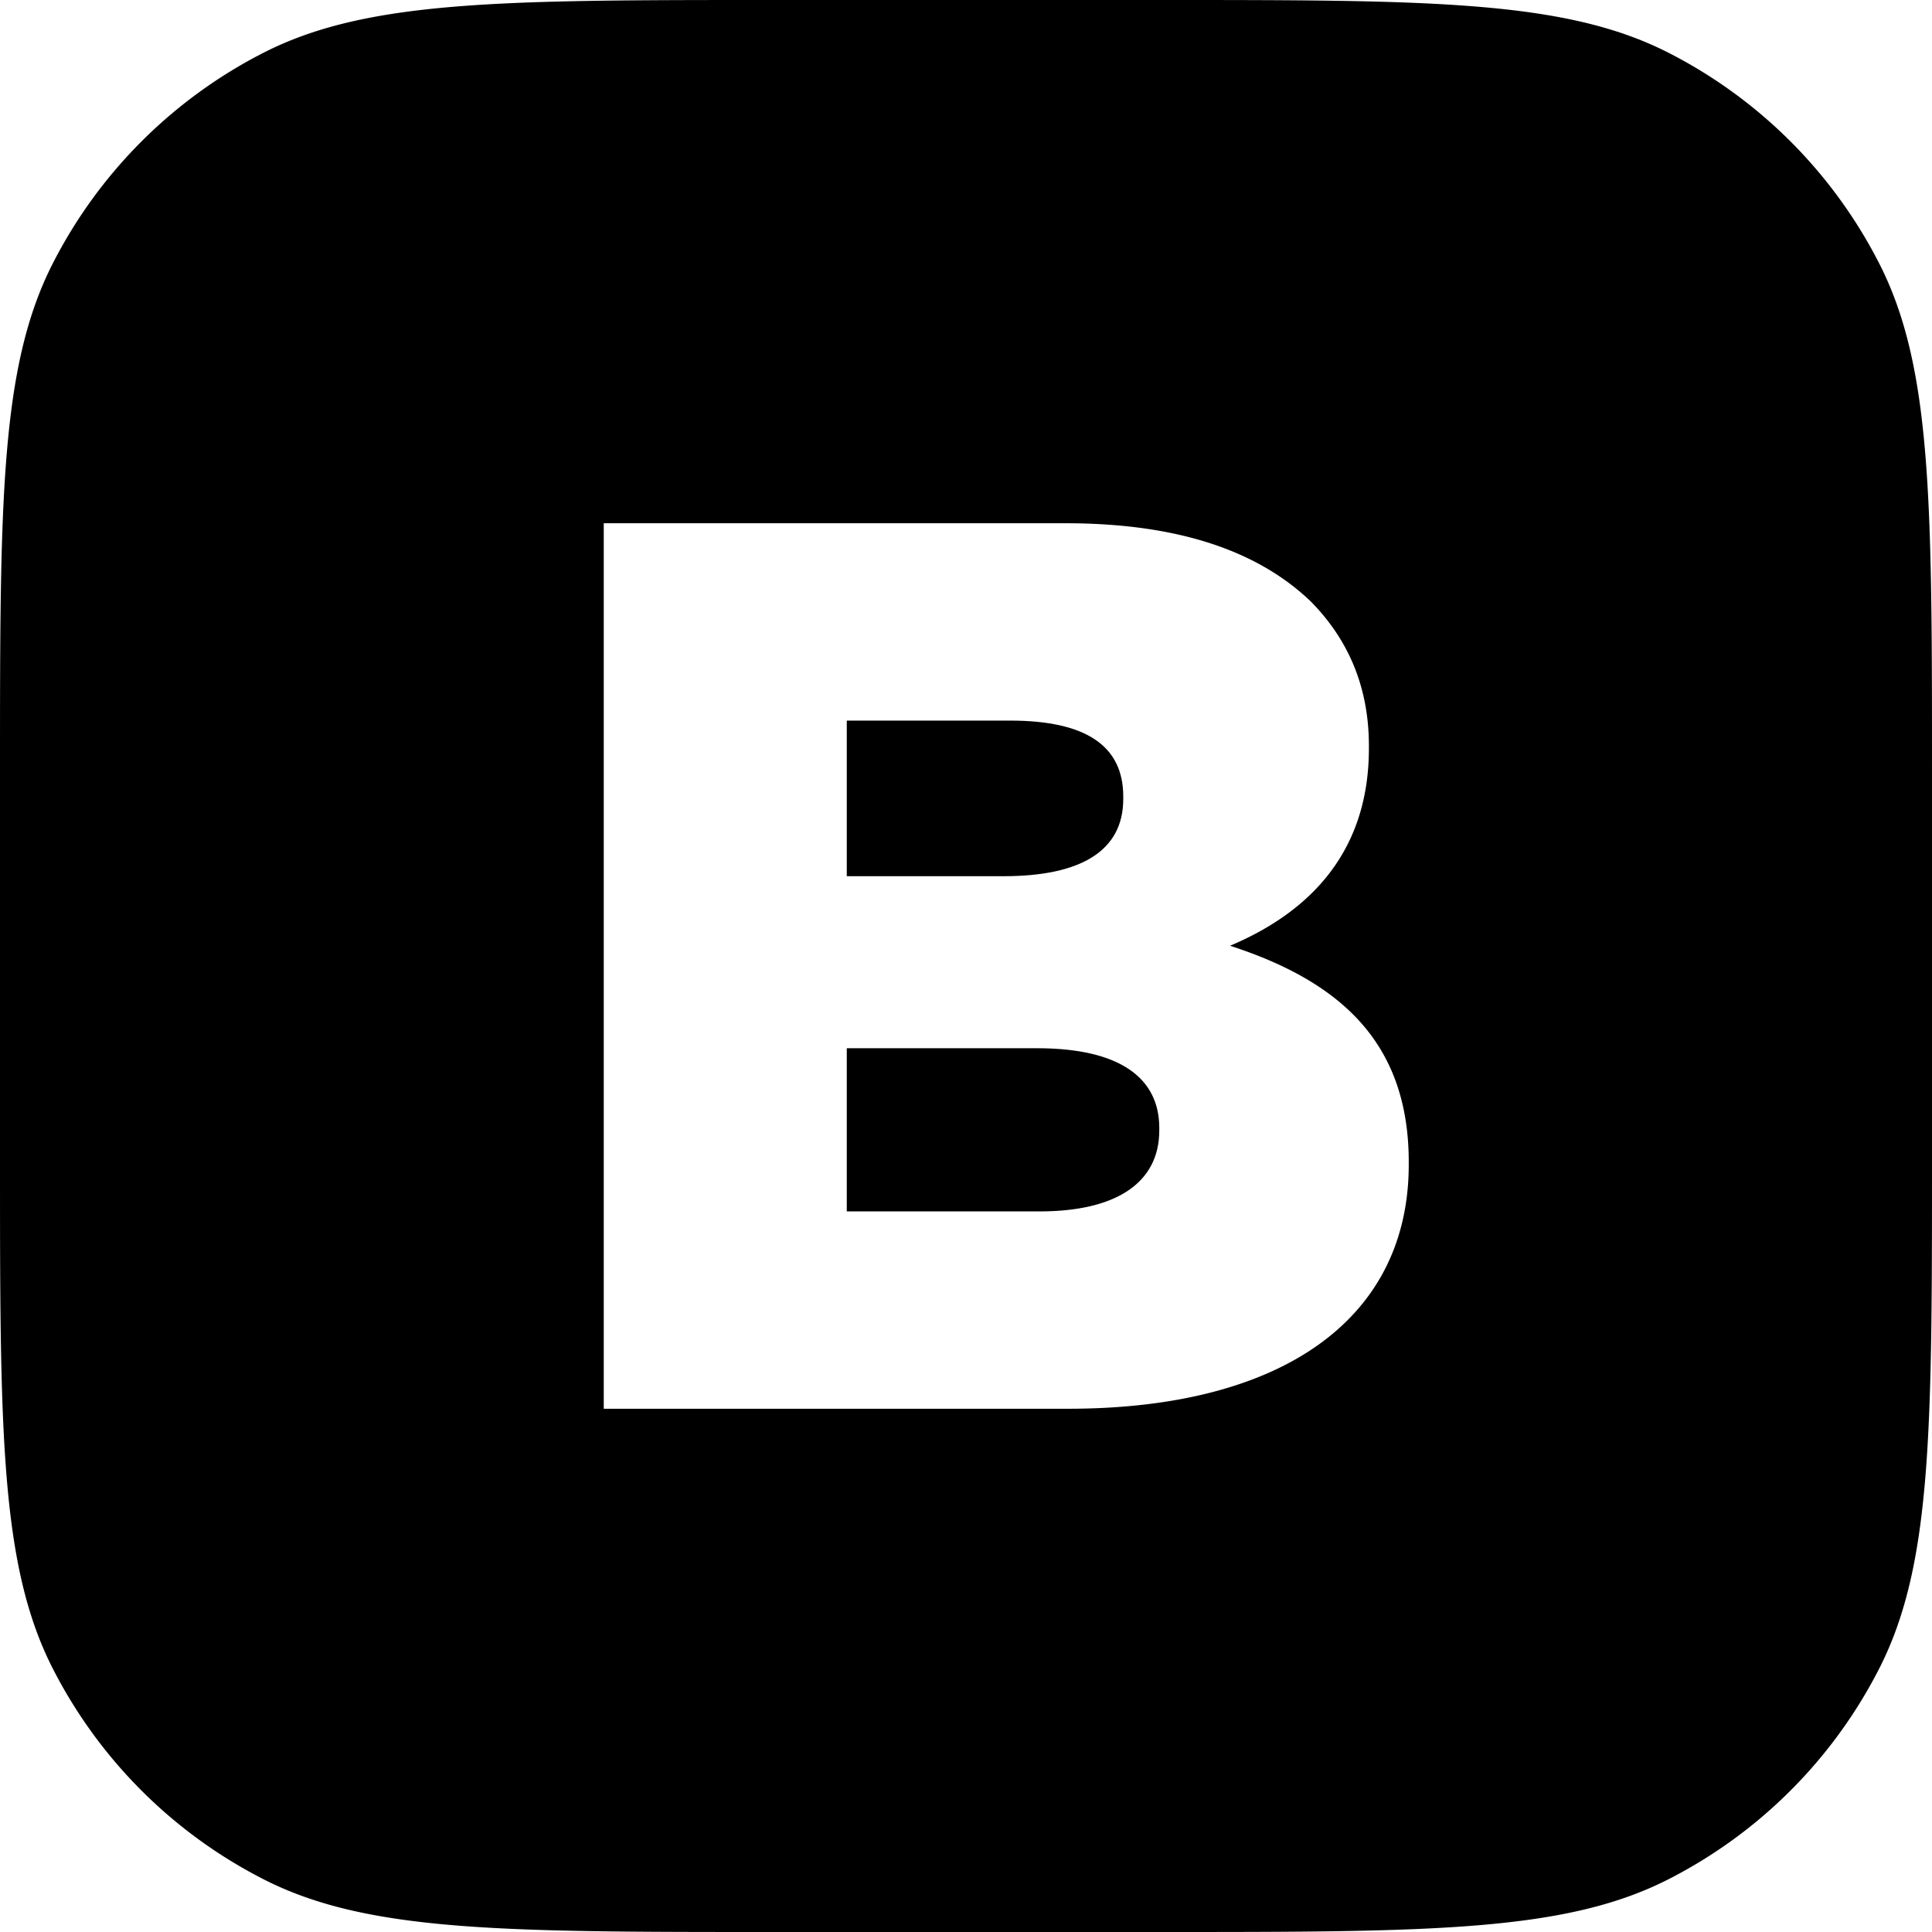
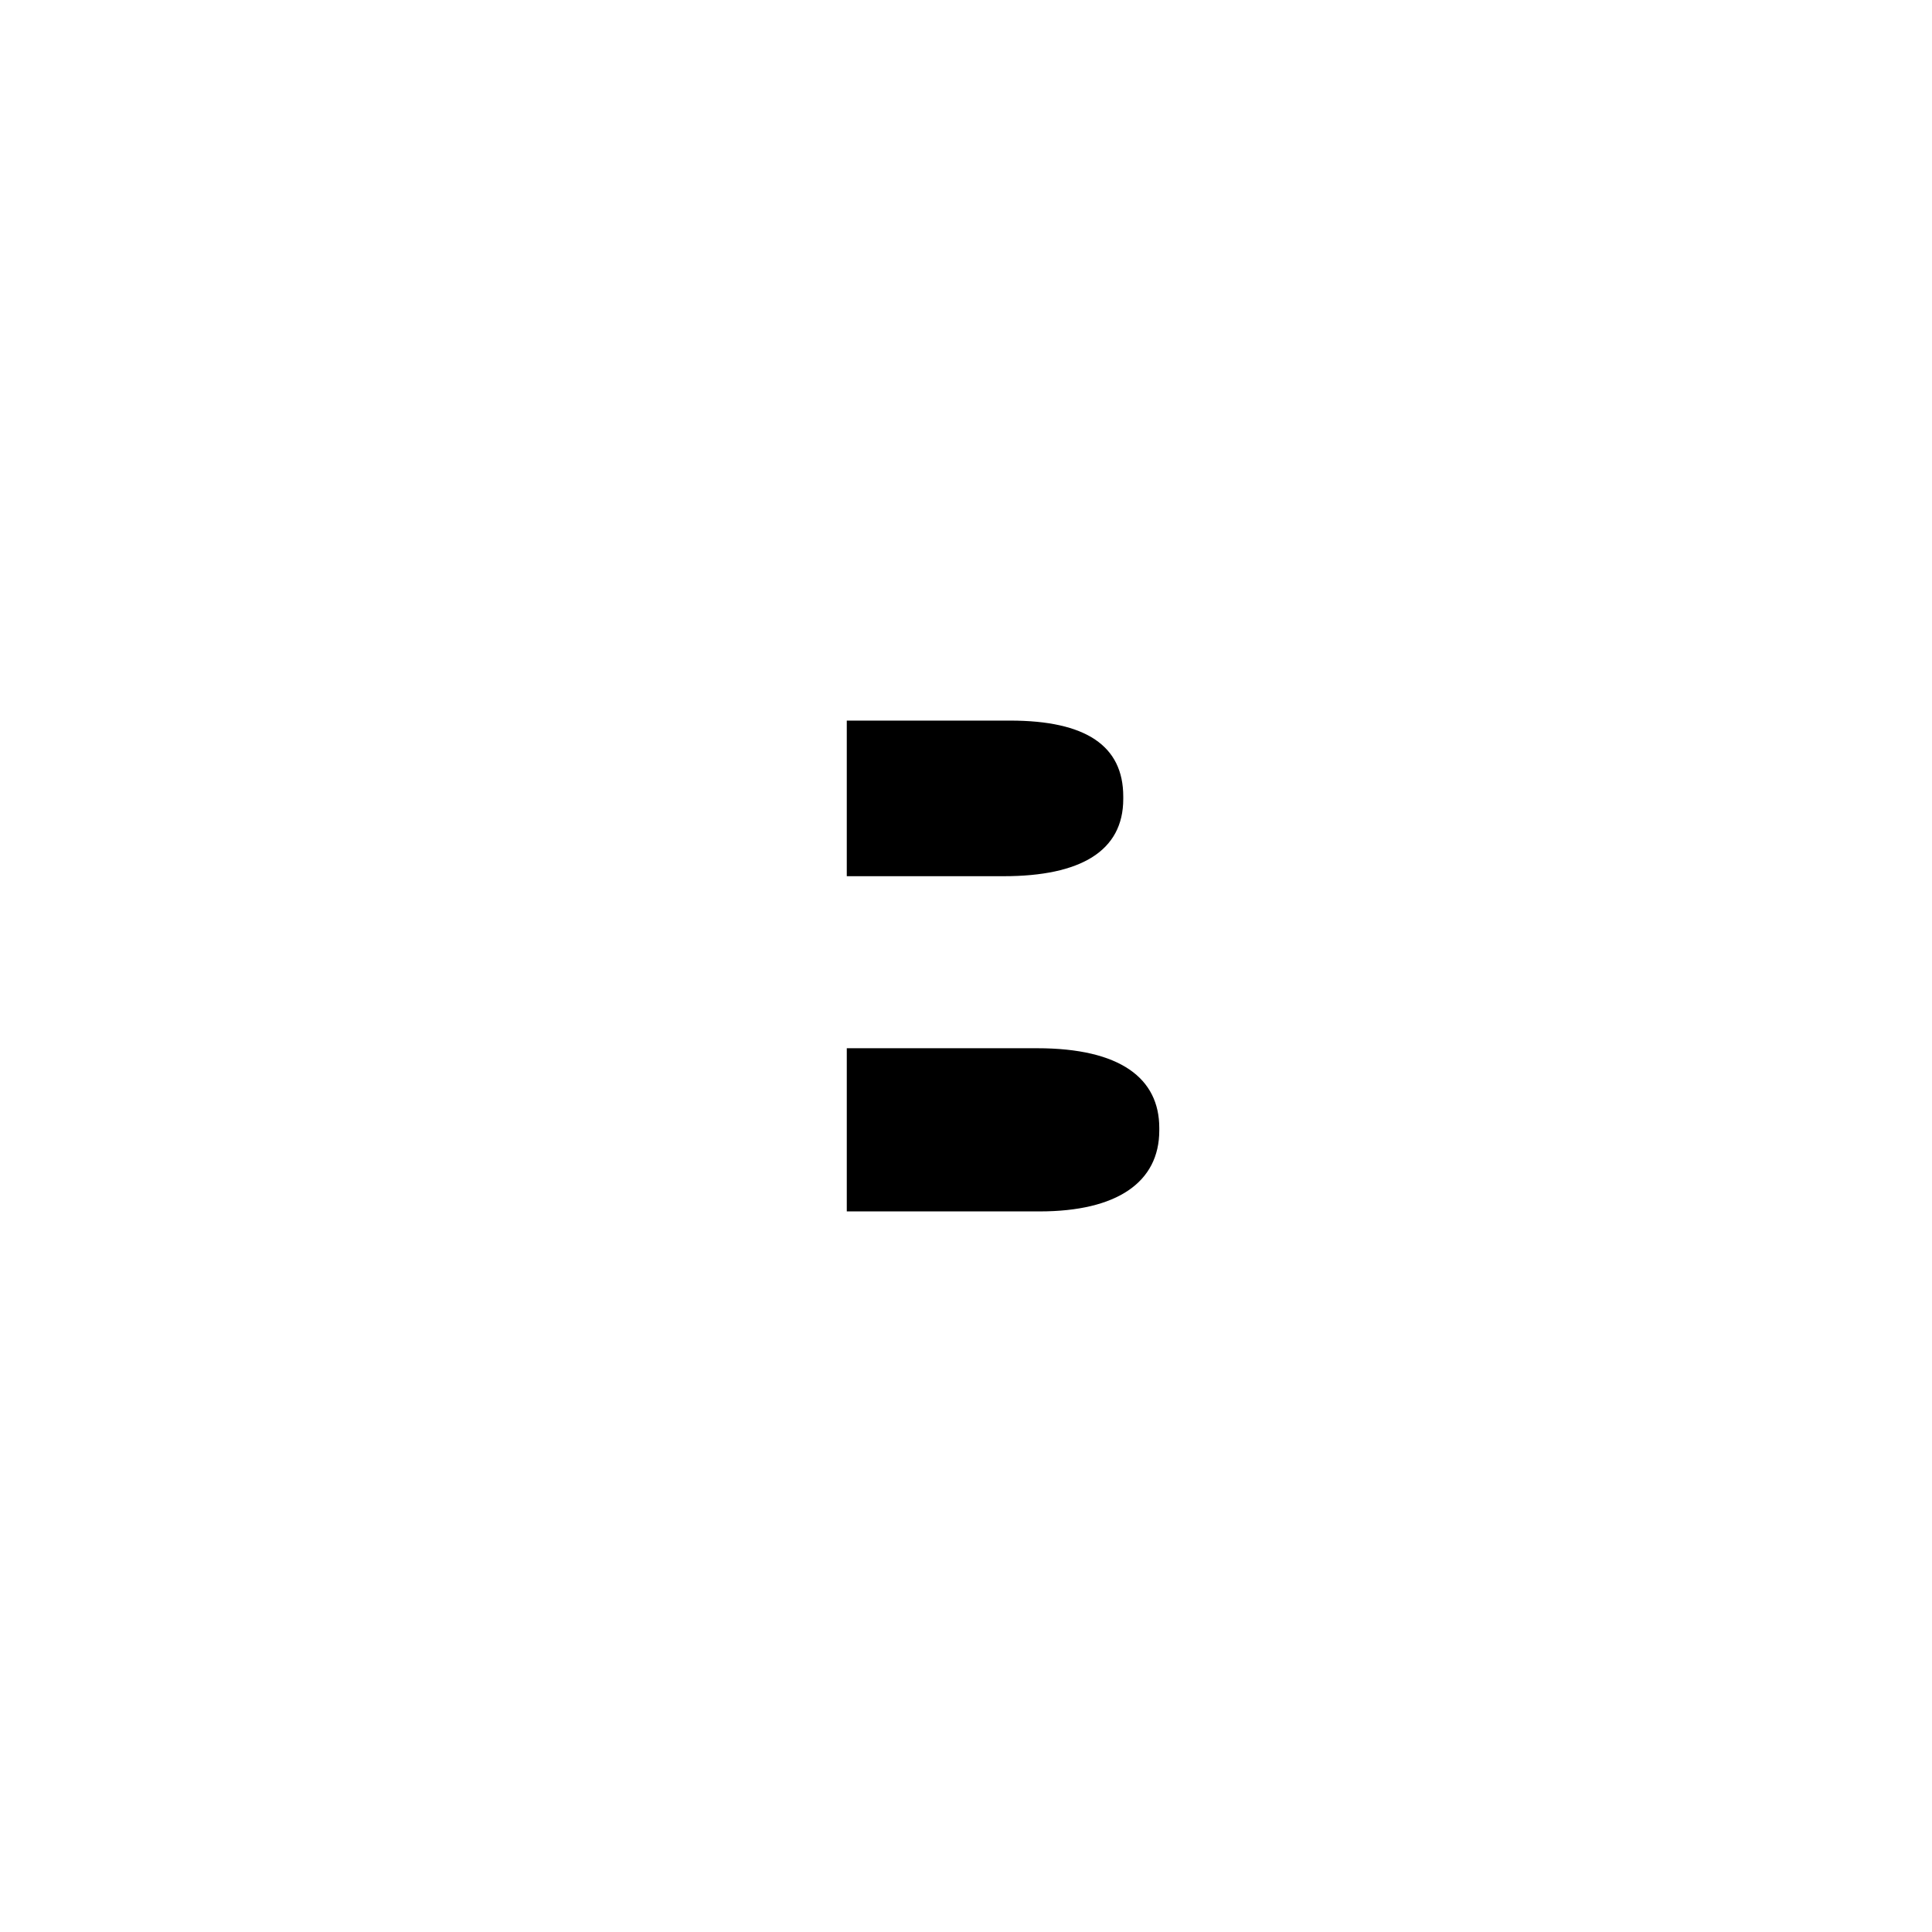
<svg xmlns="http://www.w3.org/2000/svg" fill="none" viewBox="0 0 48 48">
  <path d="M24.936 21.769c1.917 0 2.971-.629 2.971-1.918v-.062c0-1.258-.926-1.886-2.811-1.886h-4.058v3.866h3.898ZM25.83 30.097c1.918 0 2.972-.723 2.972-2.011v-.063c0-1.226-.959-1.98-3.035-1.98h-4.729v4.054h4.793Z" fill="#000000" />
-   <path fill-rule="evenodd" clip-rule="evenodd" d="M1.308 6.552C0 9.12 0 12.48 0 19.2v9.6c0 6.72 0 10.08 1.308 12.648a12 12 0 0 0 5.244 5.244C9.12 48 12.48 48 19.2 48h9.6c6.72 0 10.08 0 12.648-1.308a12 12 0 0 0 5.244-5.244C48 38.88 48 35.52 48 28.8v-9.6c0-6.72 0-10.08-1.308-12.648a12 12 0 0 0-5.244-5.244C38.88 0 35.52 0 28.8 0h-9.6C12.48 0 9.12 0 6.552 1.308a12 12 0 0 0-5.244 5.244ZM26.534 35H15V13h11.47c2.811 0 4.792.691 6.102 1.949.895.911 1.438 2.074 1.438 3.582v.063c0 2.546-1.438 4.055-3.45 4.903 2.715.88 4.44 2.389 4.44 5.374v.063C35 32.737 31.901 35 26.534 35Z" fill="#000000" />
</svg>